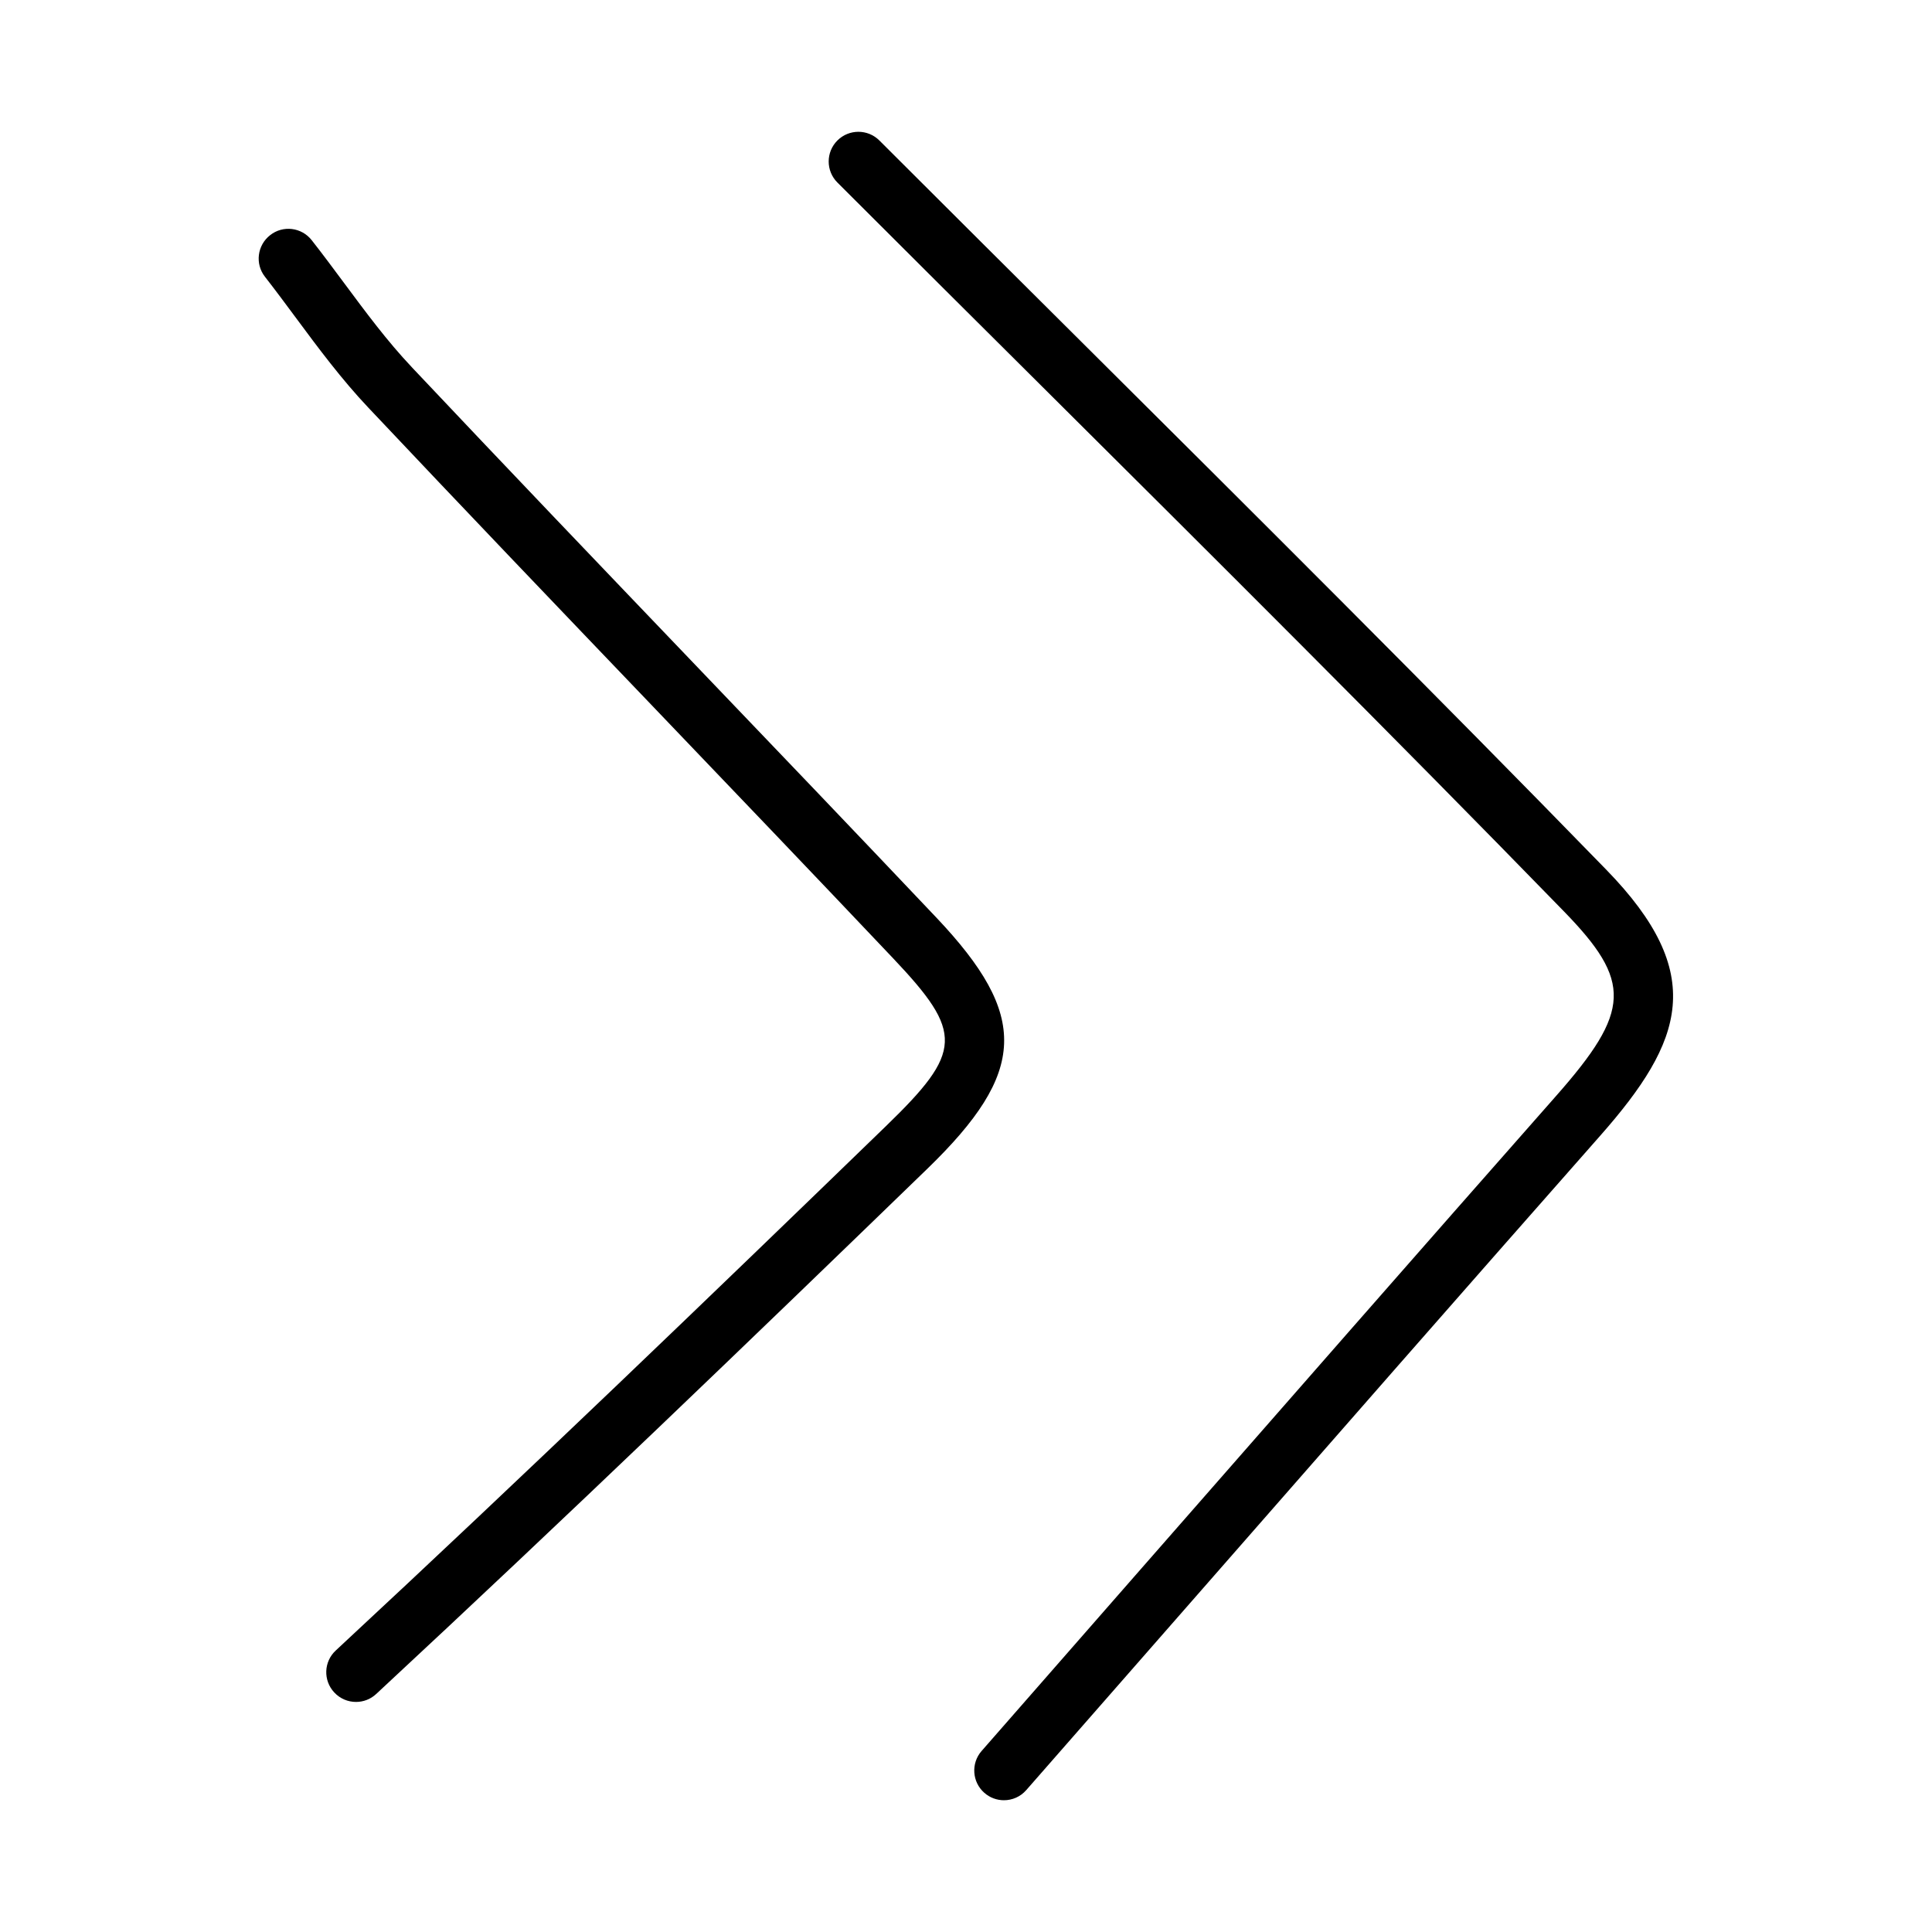
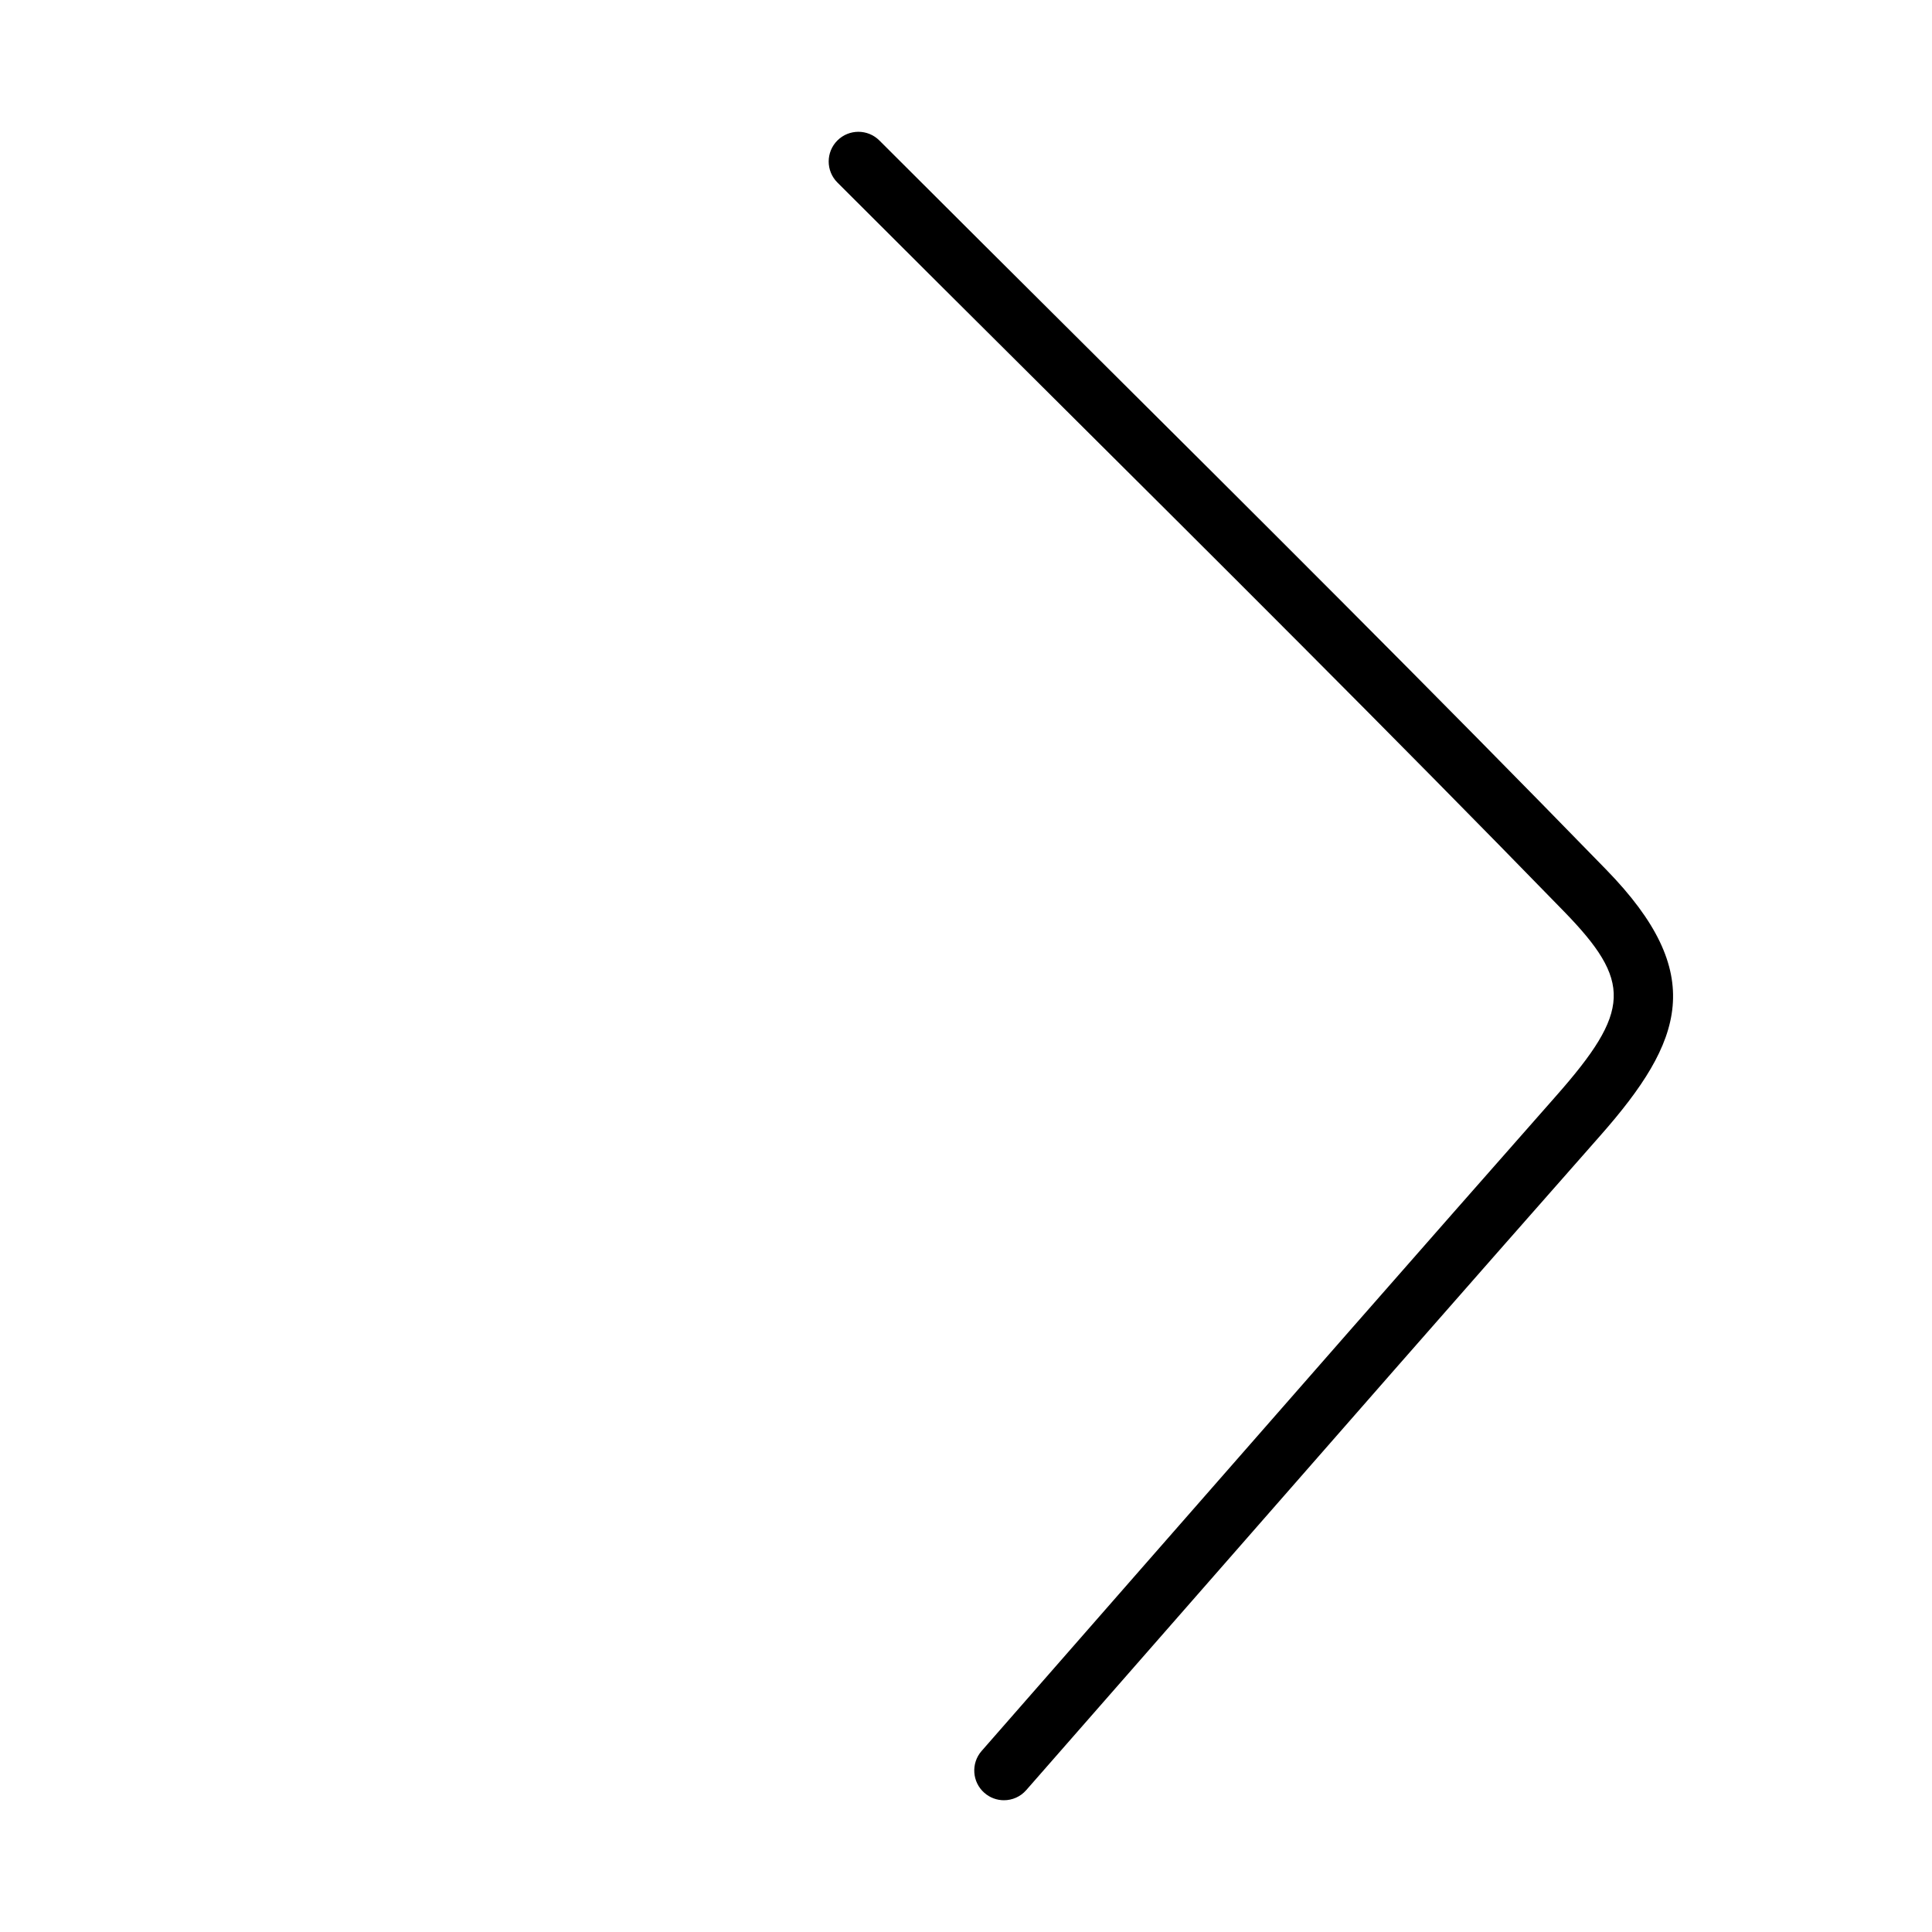
<svg xmlns="http://www.w3.org/2000/svg" fill="#000000" width="800px" height="800px" version="1.1" viewBox="144 144 512 512">
  <g>
-     <path d="m447.57 558.41-43.434 49.617c-2.859 3.258-2.535 8.242 0.738 11.102 1.492 1.309 3.336 1.953 5.18 1.953 2.184 0 4.367-0.906 5.918-2.691l43.449-49.602c36.176-41.344 72.371-82.672 108.72-123.89 22.094-25.078 28.398-42.852 1.523-70.434-45.863-47.125-93.234-94.266-139.05-139.85-17.867-17.773-35.73-35.562-53.566-53.383-3.074-3.074-8.055-3.074-11.133 0-3.074 3.074-3.074 8.055 0 11.133 17.836 17.836 35.715 35.625 53.598 53.414 45.773 45.539 93.098 92.633 138.87 139.67 18.188 18.664 17.867 26.461-2.043 49.031-36.363 41.23-72.559 82.59-108.77 123.93z" />
-     <path d="m253.07 241.24c-6.441-6.812-12.055-14.391-18.004-22.402-2.785-3.75-5.566-7.5-8.441-11.16-2.691-3.461-7.656-4.043-11.039-1.355-3.43 2.676-4.047 7.629-1.355 11.039 2.785 3.57 5.488 7.227 8.195 10.871 5.949 8.027 12.117 16.328 19.203 23.816 24.969 26.477 50.137 52.781 75.309 79.074 21.293 22.246 42.59 44.496 63.762 66.852 18.68 19.727 18.465 24.723-1.922 44.465-46.094 44.664-95.664 92.387-145.79 138.95-3.199 2.953-3.383 7.934-0.414 11.117 1.555 1.676 3.66 2.523 5.766 2.523 1.922 0 3.844-0.691 5.352-2.106 50.246-46.648 99.875-94.449 146.03-139.16 26.492-25.66 27.031-40.59 2.414-66.605-21.203-22.387-42.512-44.648-63.836-66.914-25.145-26.277-50.281-52.539-75.234-79z" />
+     <path d="m447.57 558.41-43.434 49.617c-2.859 3.258-2.535 8.242 0.738 11.102 1.492 1.309 3.336 1.953 5.18 1.953 2.184 0 4.367-0.906 5.918-2.691l43.449-49.602c36.176-41.344 72.371-82.672 108.72-123.89 22.094-25.078 28.398-42.852 1.523-70.434-45.863-47.125-93.234-94.266-139.05-139.85-17.867-17.773-35.73-35.562-53.566-53.383-3.074-3.074-8.055-3.074-11.133 0-3.074 3.074-3.074 8.055 0 11.133 17.836 17.836 35.715 35.625 53.598 53.414 45.773 45.539 93.098 92.633 138.87 139.67 18.188 18.664 17.867 26.461-2.043 49.031-36.363 41.23-72.559 82.59-108.77 123.93" />
  </g>
</svg>